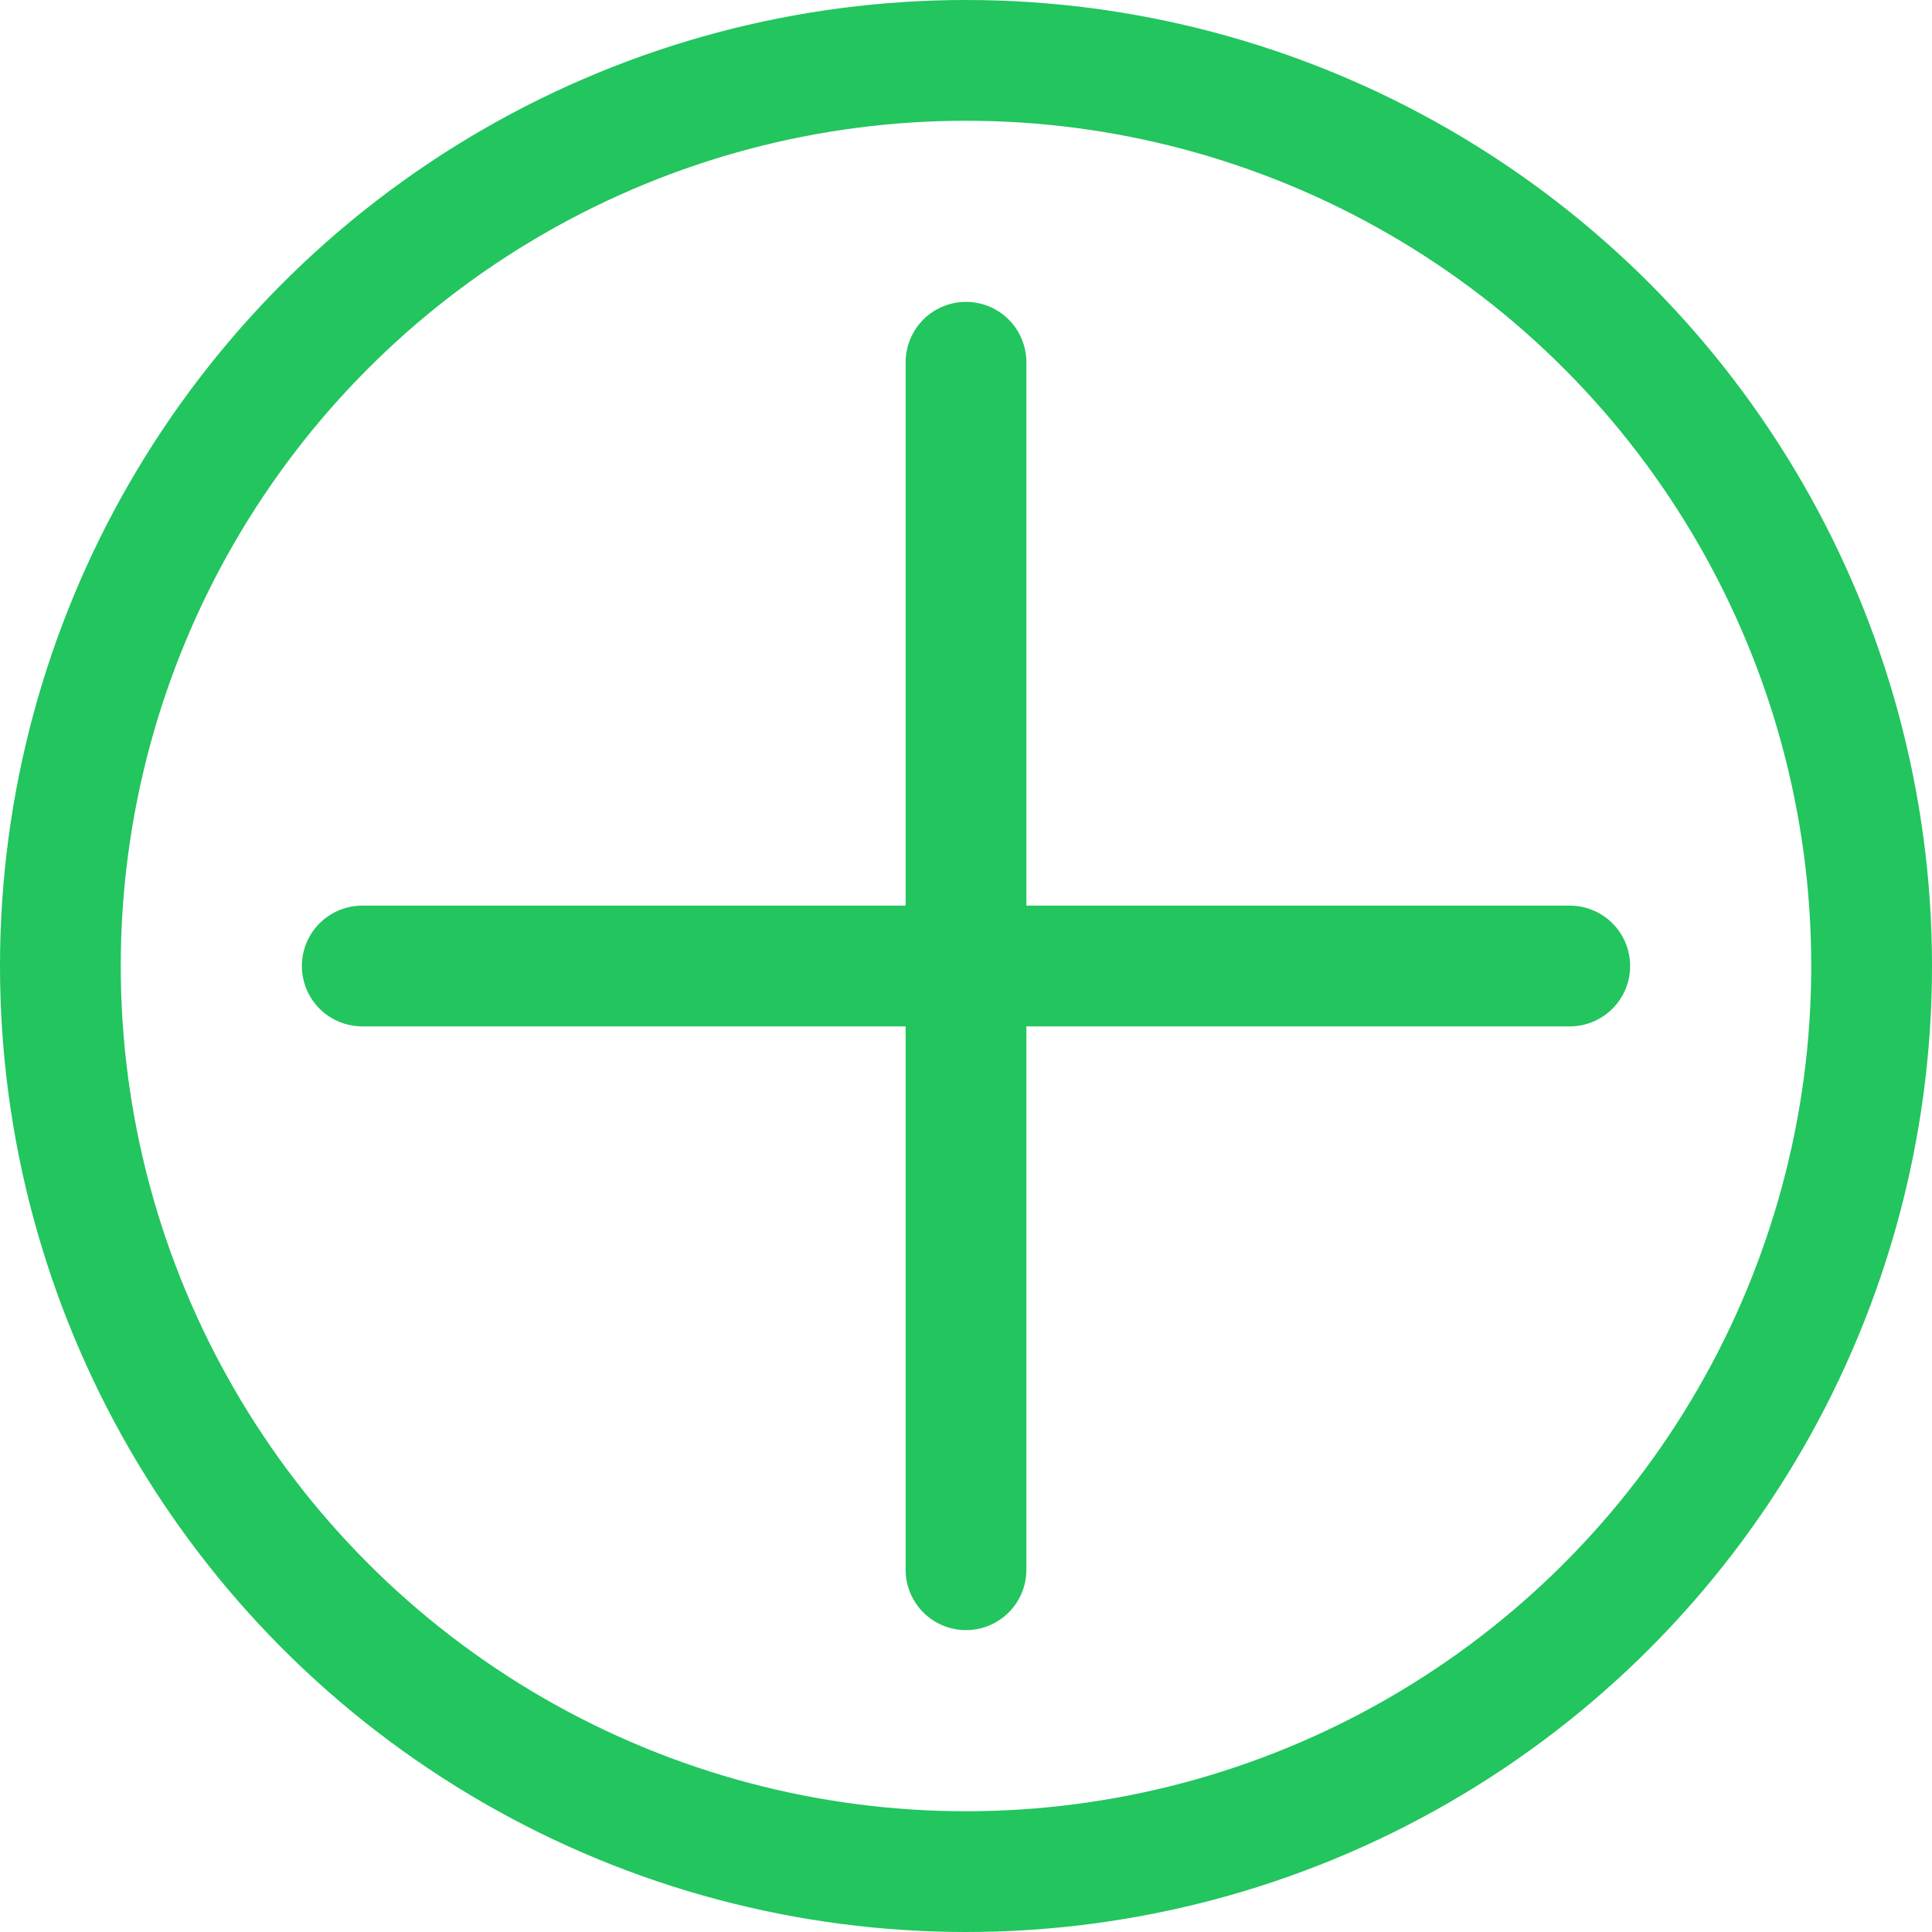
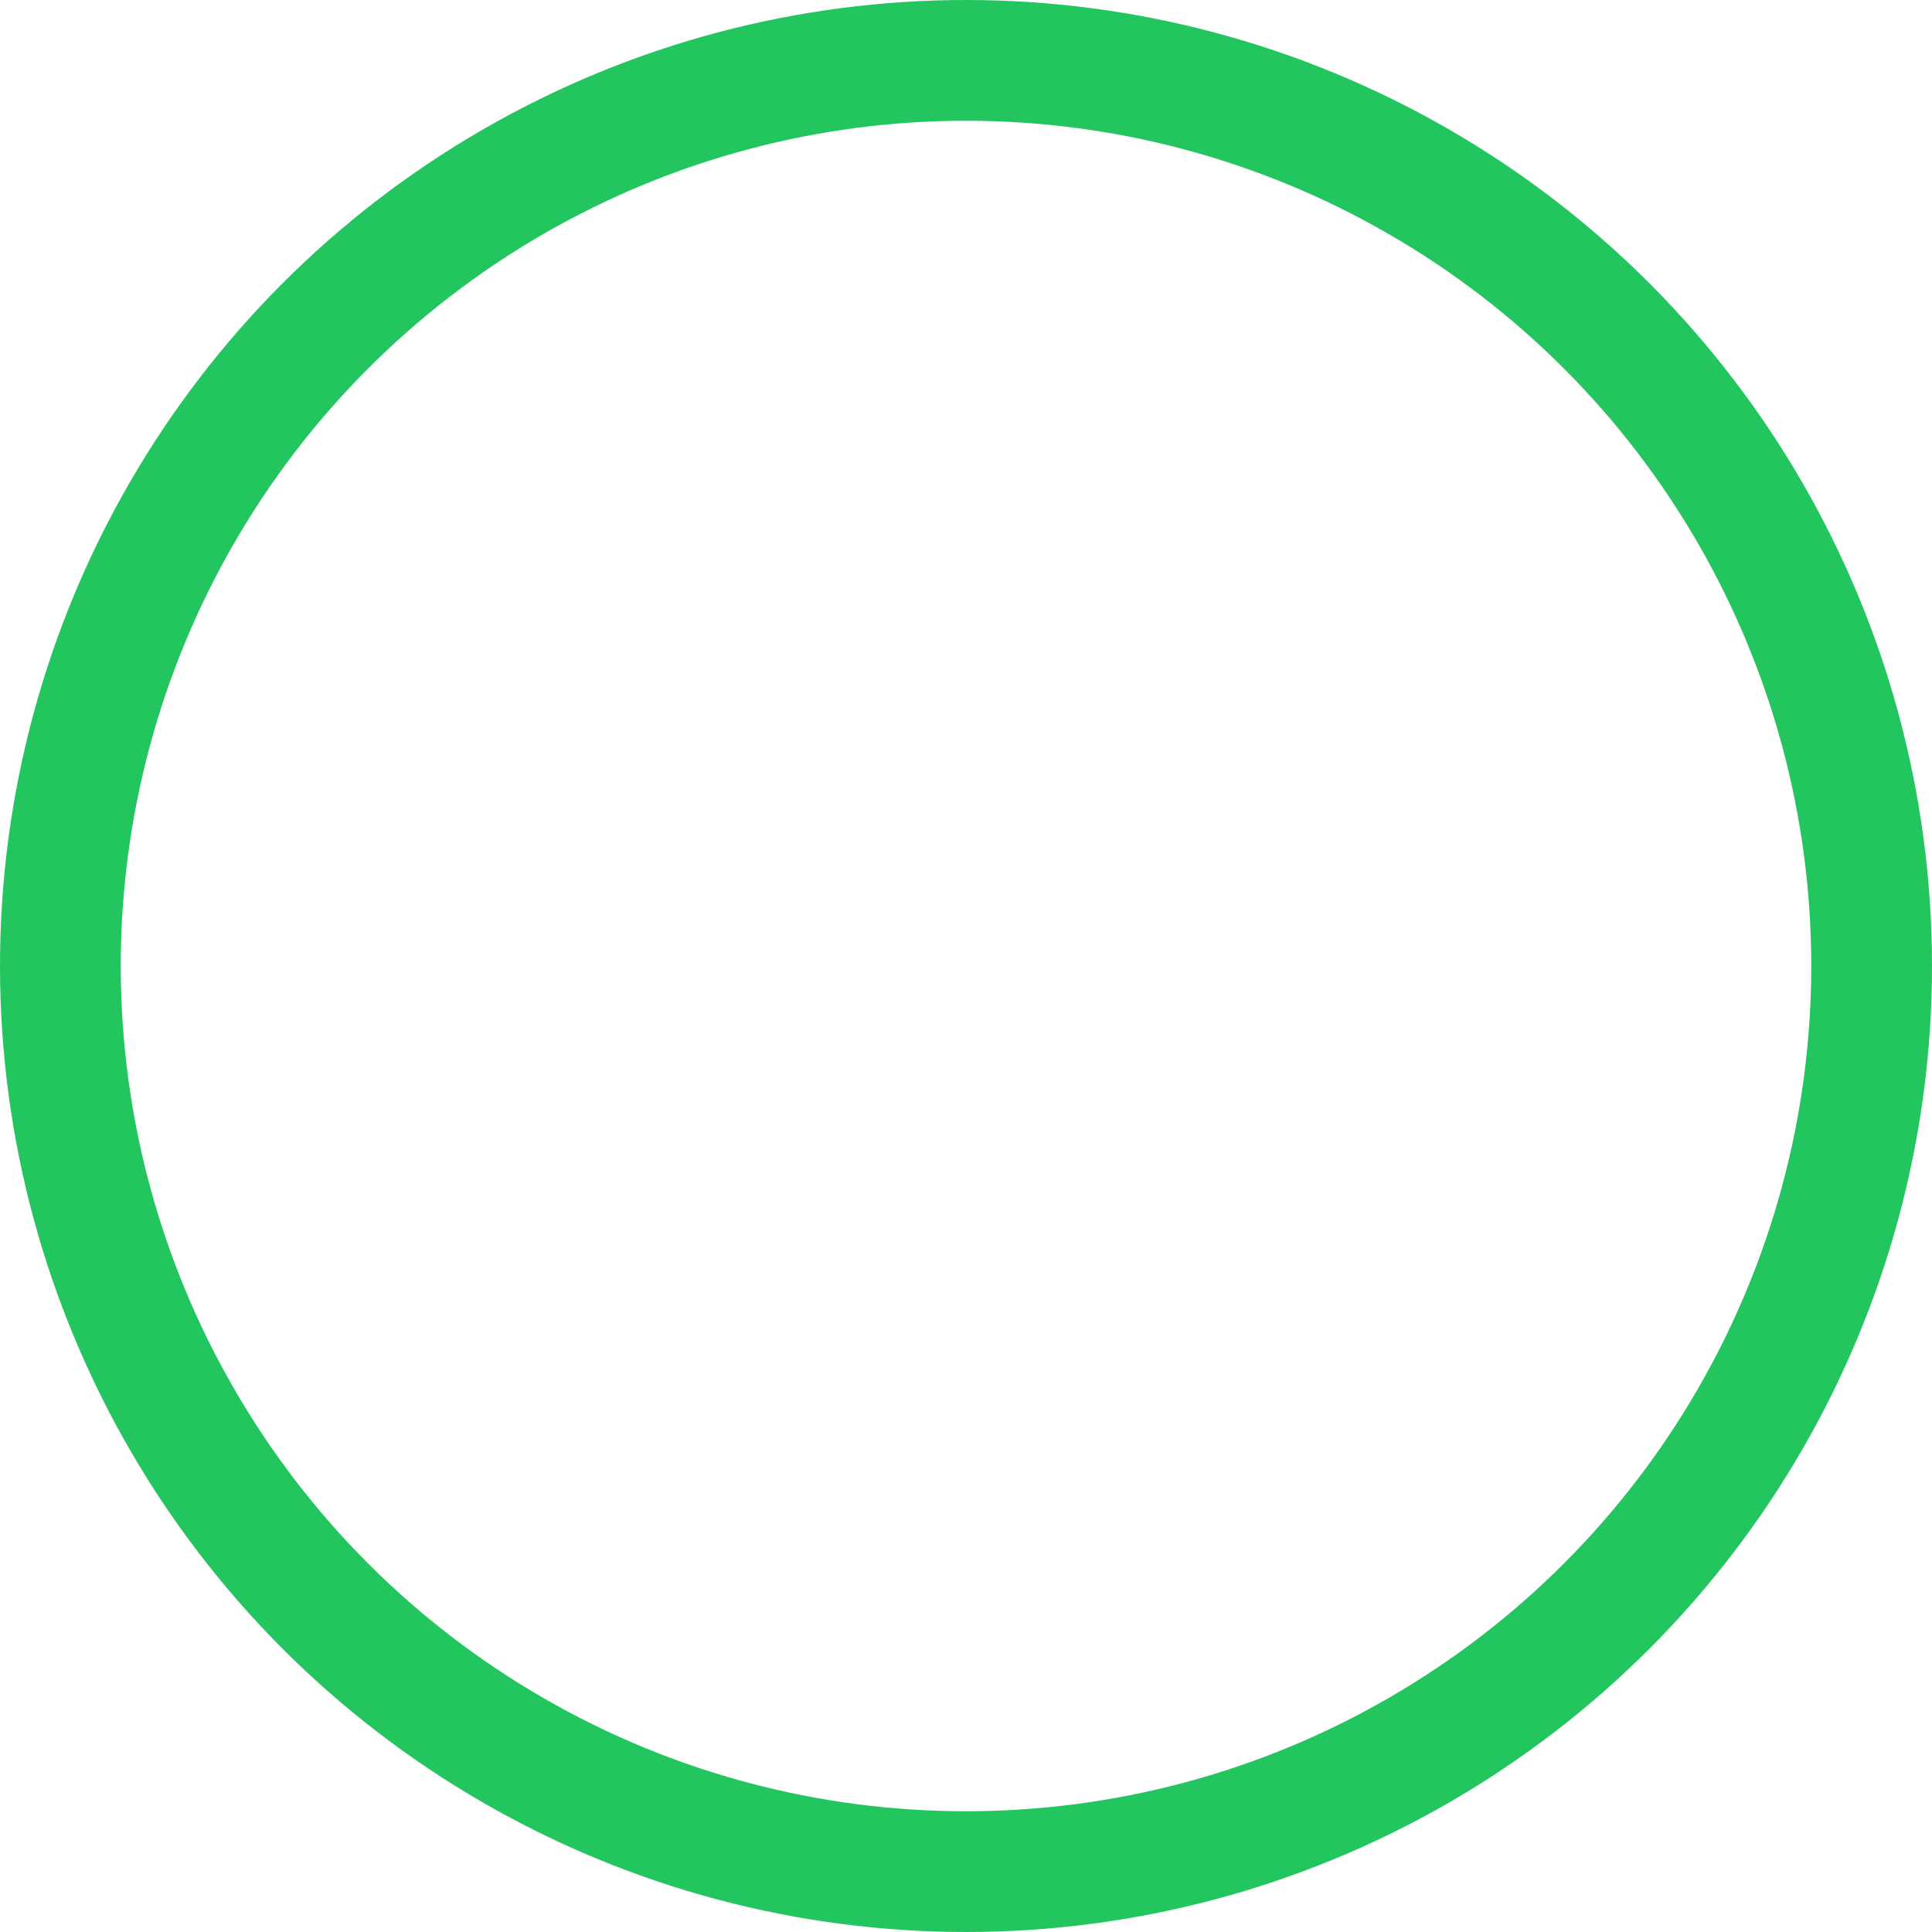
<svg xmlns="http://www.w3.org/2000/svg" viewBox="0 0 64 64" width="64" height="64" fill="none">
  <circle cx="32" cy="32" r="30" stroke="#22c55e" stroke-width="4" />
-   <path d="M32 12v40M12 32h40" stroke="#22c55e" stroke-width="4" stroke-linecap="round" />
</svg>